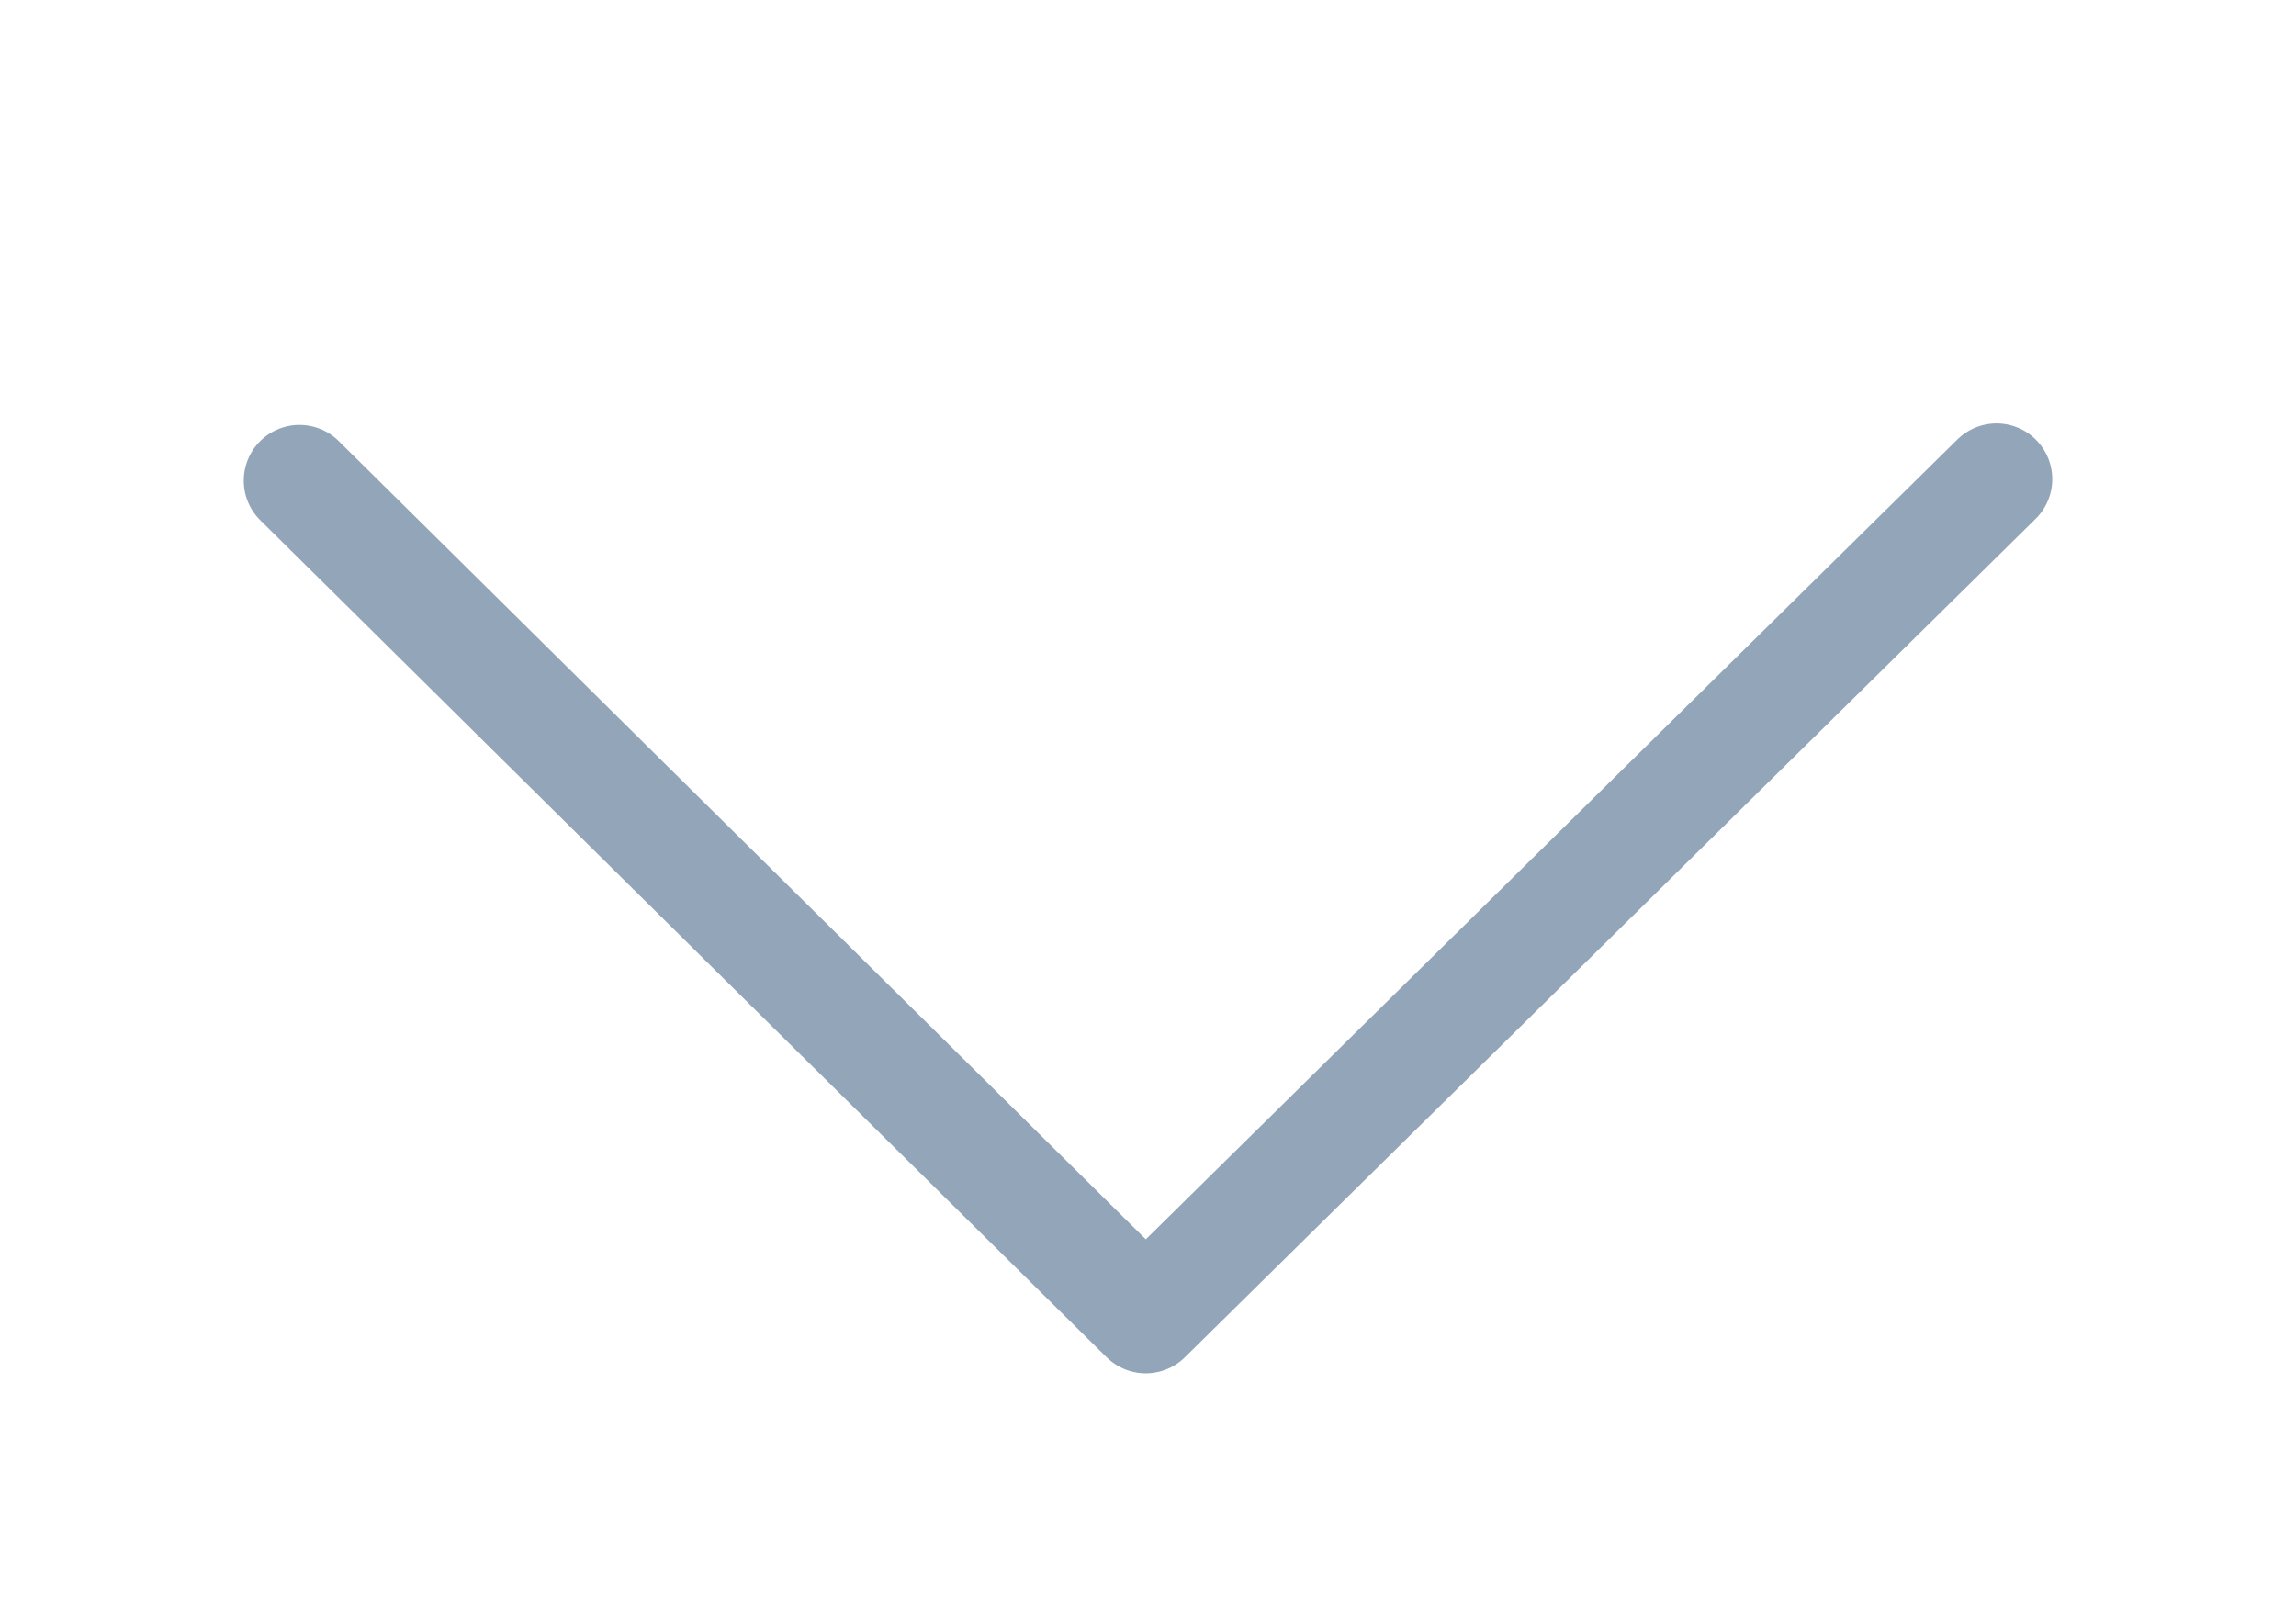
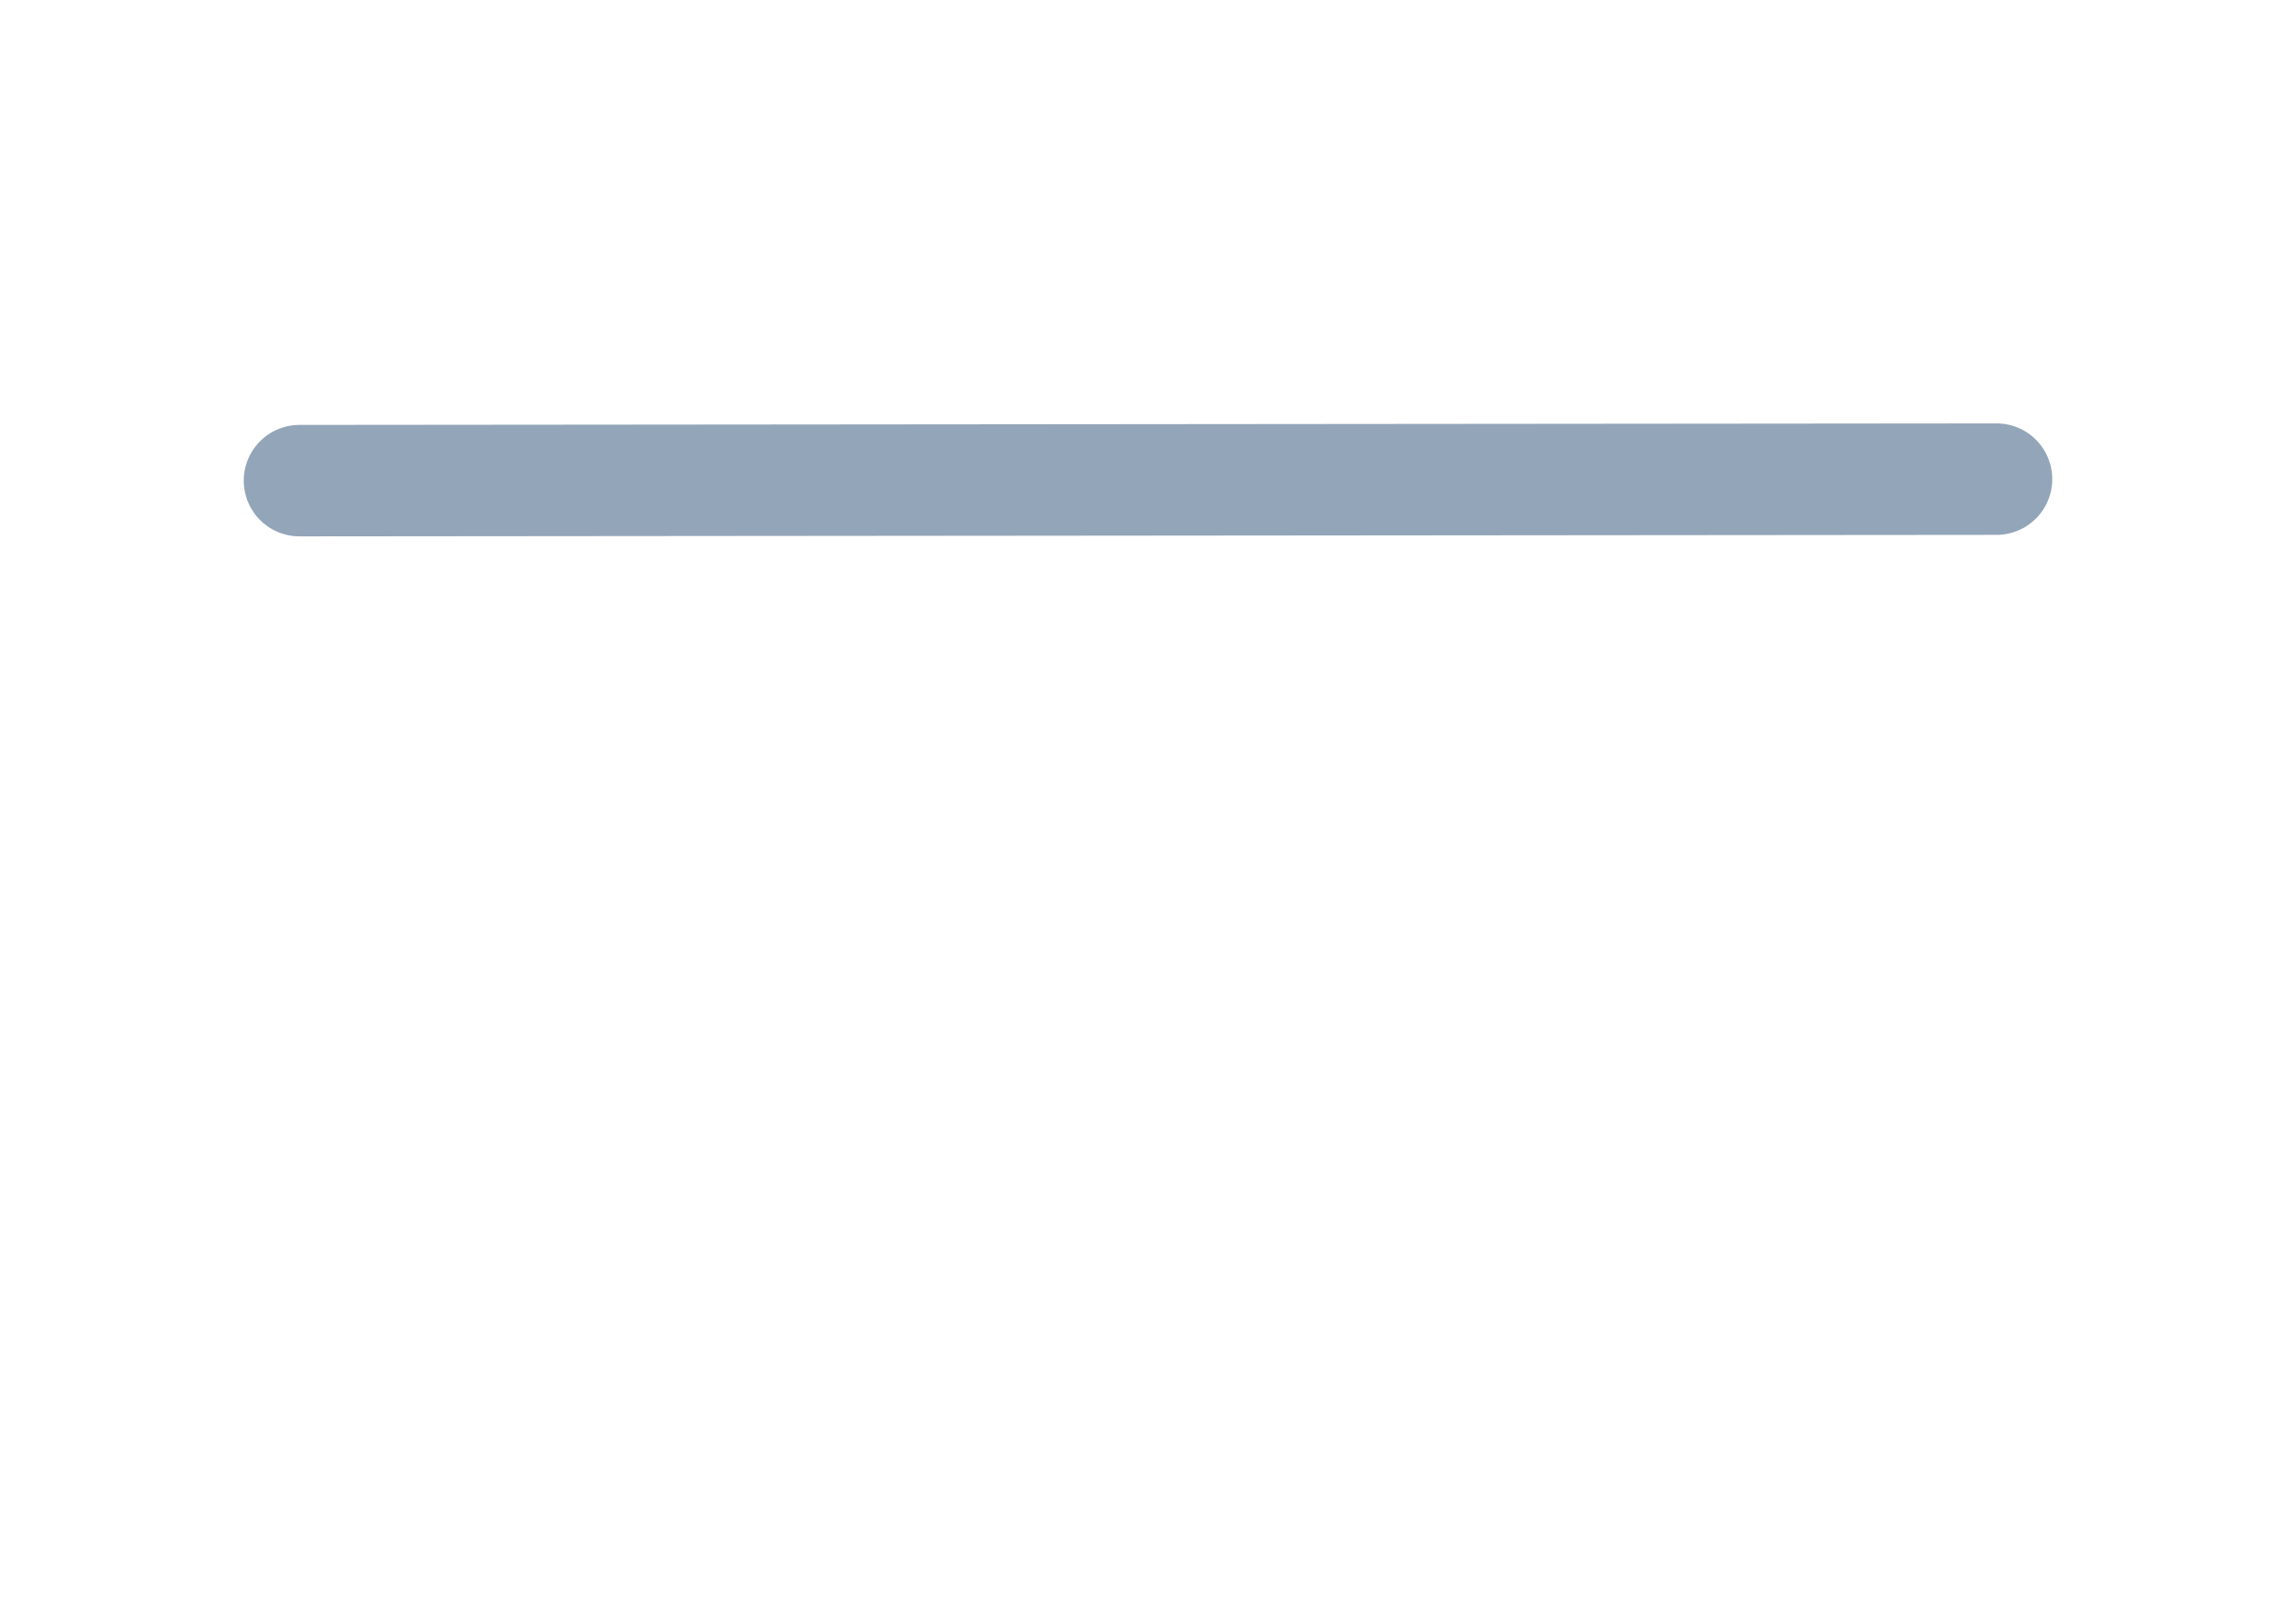
<svg xmlns="http://www.w3.org/2000/svg" width="115" height="80" viewBox="0 0 115 80" fill="none">
-   <path d="M15 24.075L57.387 66L100 24" stroke="#93A5B8" stroke-width="5.583" stroke-linecap="round" stroke-linejoin="round" />
+   <path d="M15 24.075L100 24" stroke="#93A5B8" stroke-width="5.583" stroke-linecap="round" stroke-linejoin="round" />
</svg>